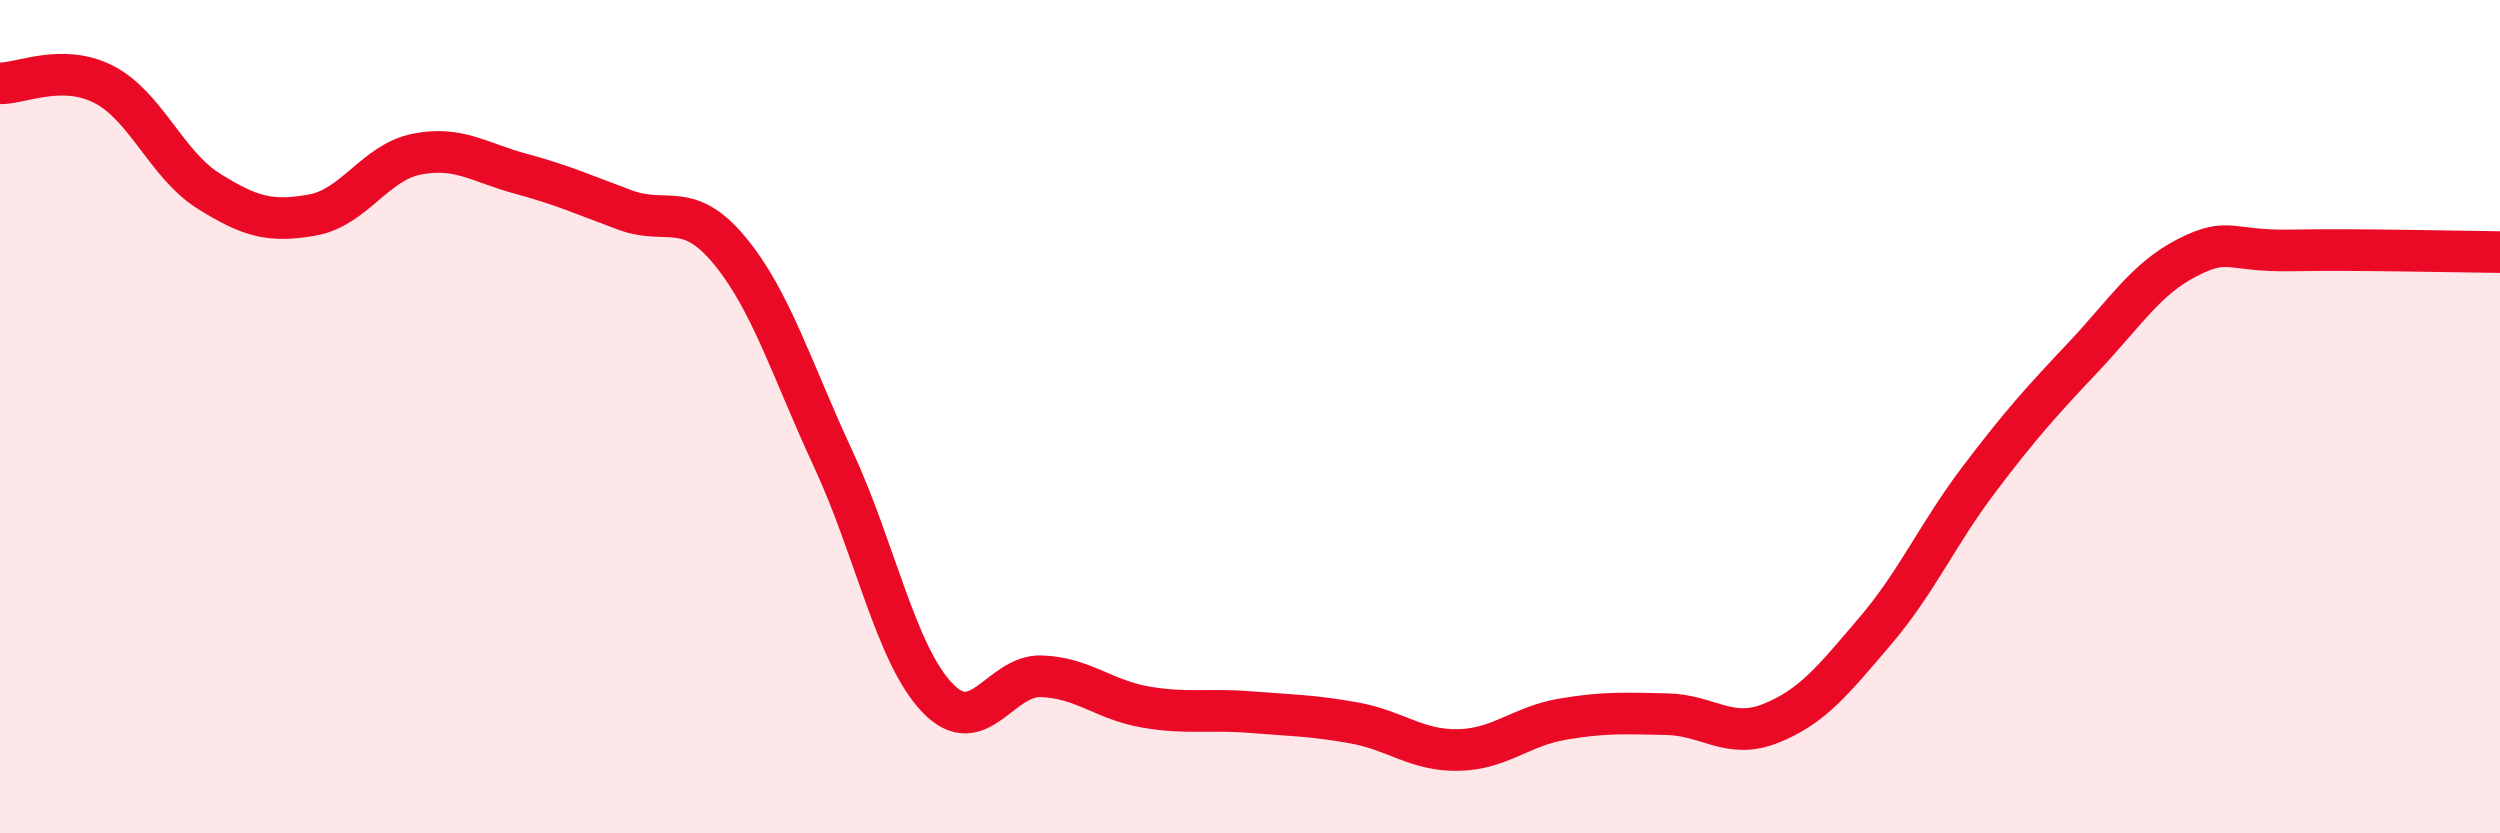
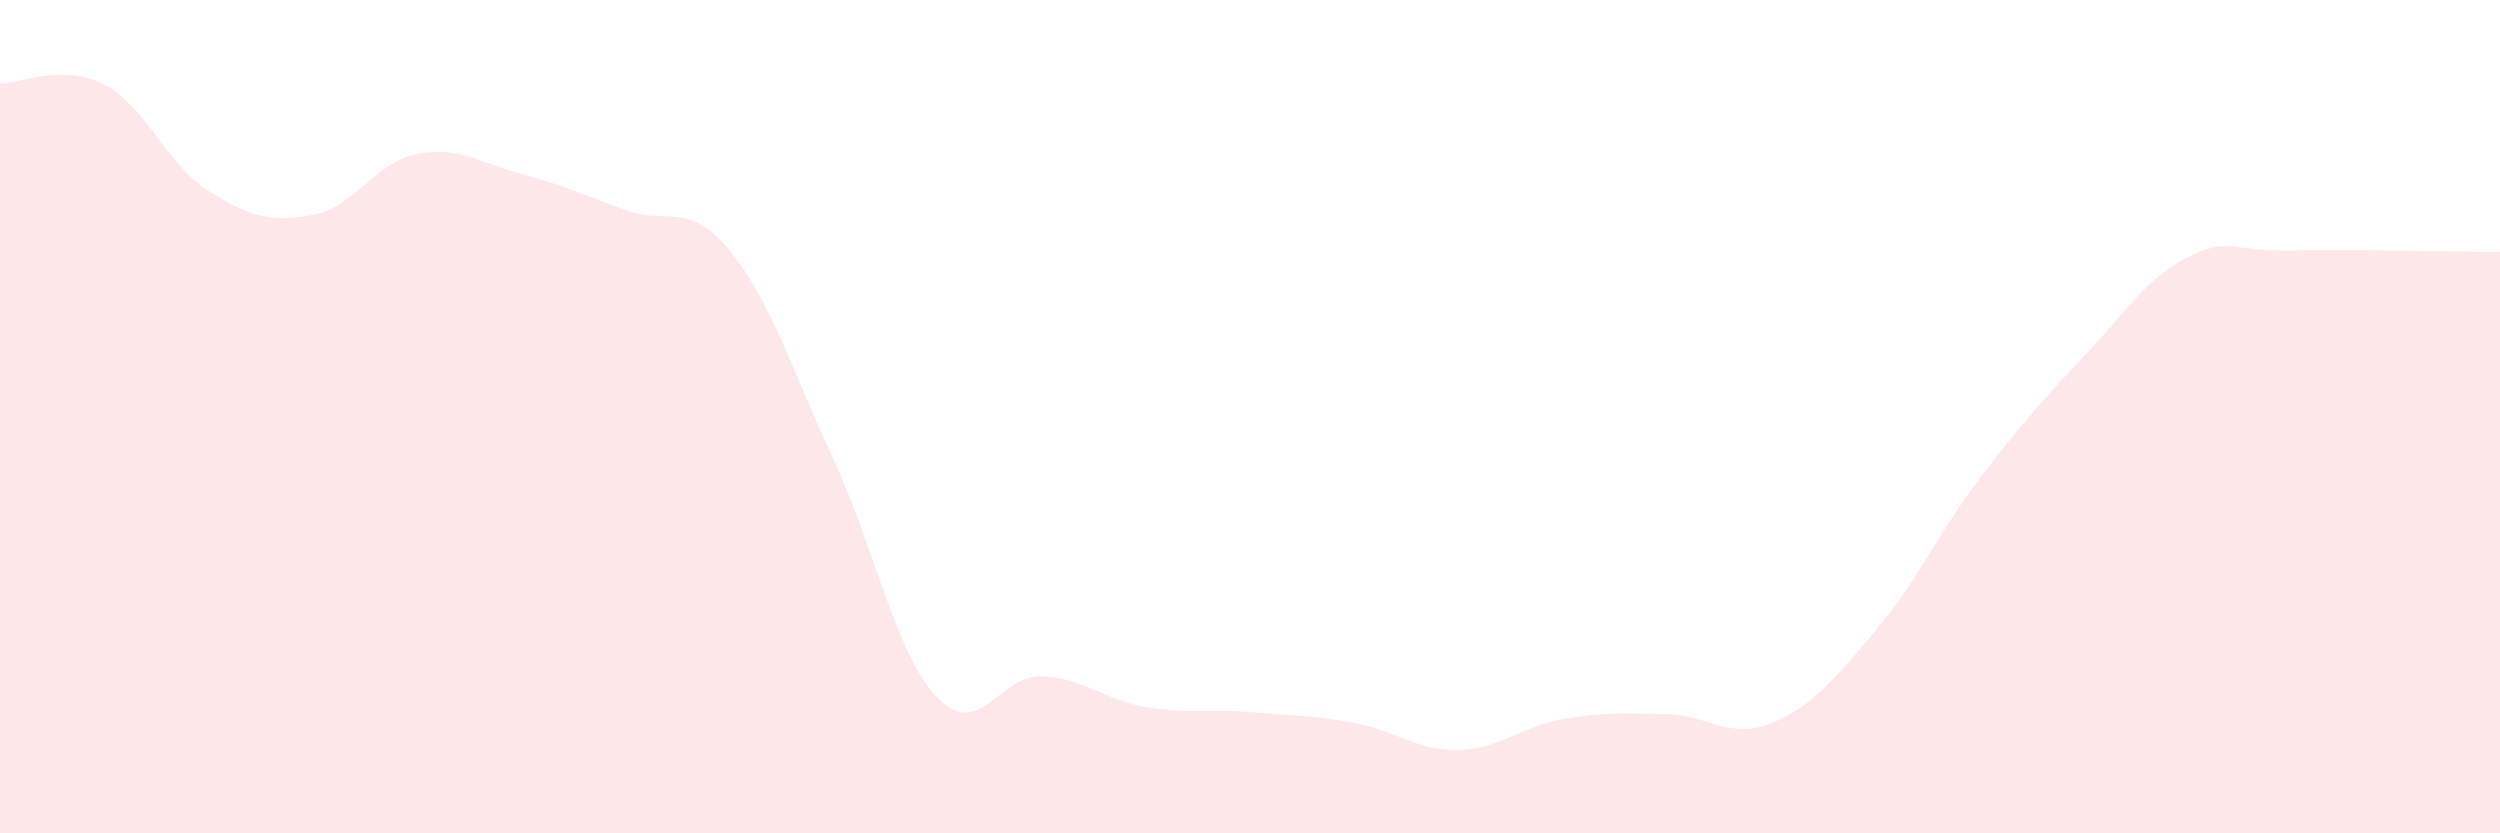
<svg xmlns="http://www.w3.org/2000/svg" width="60" height="20" viewBox="0 0 60 20">
  <path d="M 0,2 C 0.5,2.01 1.5,1.51 2.5,2.03 C 3.5,2.55 4,3.95 5,4.58 C 6,5.21 6.5,5.34 7.5,5.16 C 8.5,4.98 9,3.9 10,3.7 C 11,3.5 11.5,3.9 12.5,4.17 C 13.5,4.44 14,4.67 15,5.04 C 16,5.41 16.5,4.8 17.5,6 C 18.5,7.2 19,8.87 20,11.02 C 21,13.17 21.5,15.71 22.5,16.75 C 23.5,17.79 24,16.19 25,16.23 C 26,16.27 26.5,16.8 27.5,16.97 C 28.5,17.14 29,17.01 30,17.09 C 31,17.17 31.5,17.17 32.5,17.35 C 33.5,17.53 34,18.02 35,18 C 36,17.98 36.5,17.43 37.5,17.26 C 38.5,17.09 39,17.12 40,17.14 C 41,17.16 41.5,17.76 42.5,17.36 C 43.5,16.96 44,16.32 45,15.15 C 46,13.98 46.5,12.82 47.5,11.5 C 48.5,10.18 49,9.63 50,8.57 C 51,7.51 51.5,6.69 52.5,6.18 C 53.5,5.67 53.5,6.04 55,6.01 C 56.5,5.98 59,6.04 60,6.05L60 20L0 20Z" fill="#EB0A25" opacity="0.1" stroke-linecap="round" stroke-linejoin="round" />
-   <path d="M 0,2 C 0.5,2.01 1.5,1.51 2.5,2.03 C 3.5,2.55 4,3.95 5,4.58 C 6,5.21 6.5,5.34 7.5,5.16 C 8.5,4.98 9,3.9 10,3.7 C 11,3.5 11.5,3.9 12.5,4.17 C 13.5,4.44 14,4.67 15,5.04 C 16,5.41 16.5,4.8 17.5,6 C 18.5,7.2 19,8.87 20,11.02 C 21,13.17 21.5,15.71 22.5,16.75 C 23.5,17.79 24,16.19 25,16.23 C 26,16.27 26.5,16.8 27.5,16.97 C 28.5,17.14 29,17.01 30,17.09 C 31,17.17 31.5,17.17 32.5,17.35 C 33.5,17.53 34,18.02 35,18 C 36,17.98 36.5,17.43 37.5,17.26 C 38.5,17.09 39,17.12 40,17.14 C 41,17.16 41.5,17.76 42.5,17.36 C 43.5,16.96 44,16.32 45,15.15 C 46,13.98 46.5,12.82 47.5,11.5 C 48.5,10.18 49,9.63 50,8.57 C 51,7.51 51.5,6.69 52.5,6.18 C 53.5,5.67 53.5,6.04 55,6.01 C 56.5,5.98 59,6.04 60,6.05" stroke="#EB0A25" stroke-width="1" fill="none" stroke-linecap="round" stroke-linejoin="round" />
</svg>